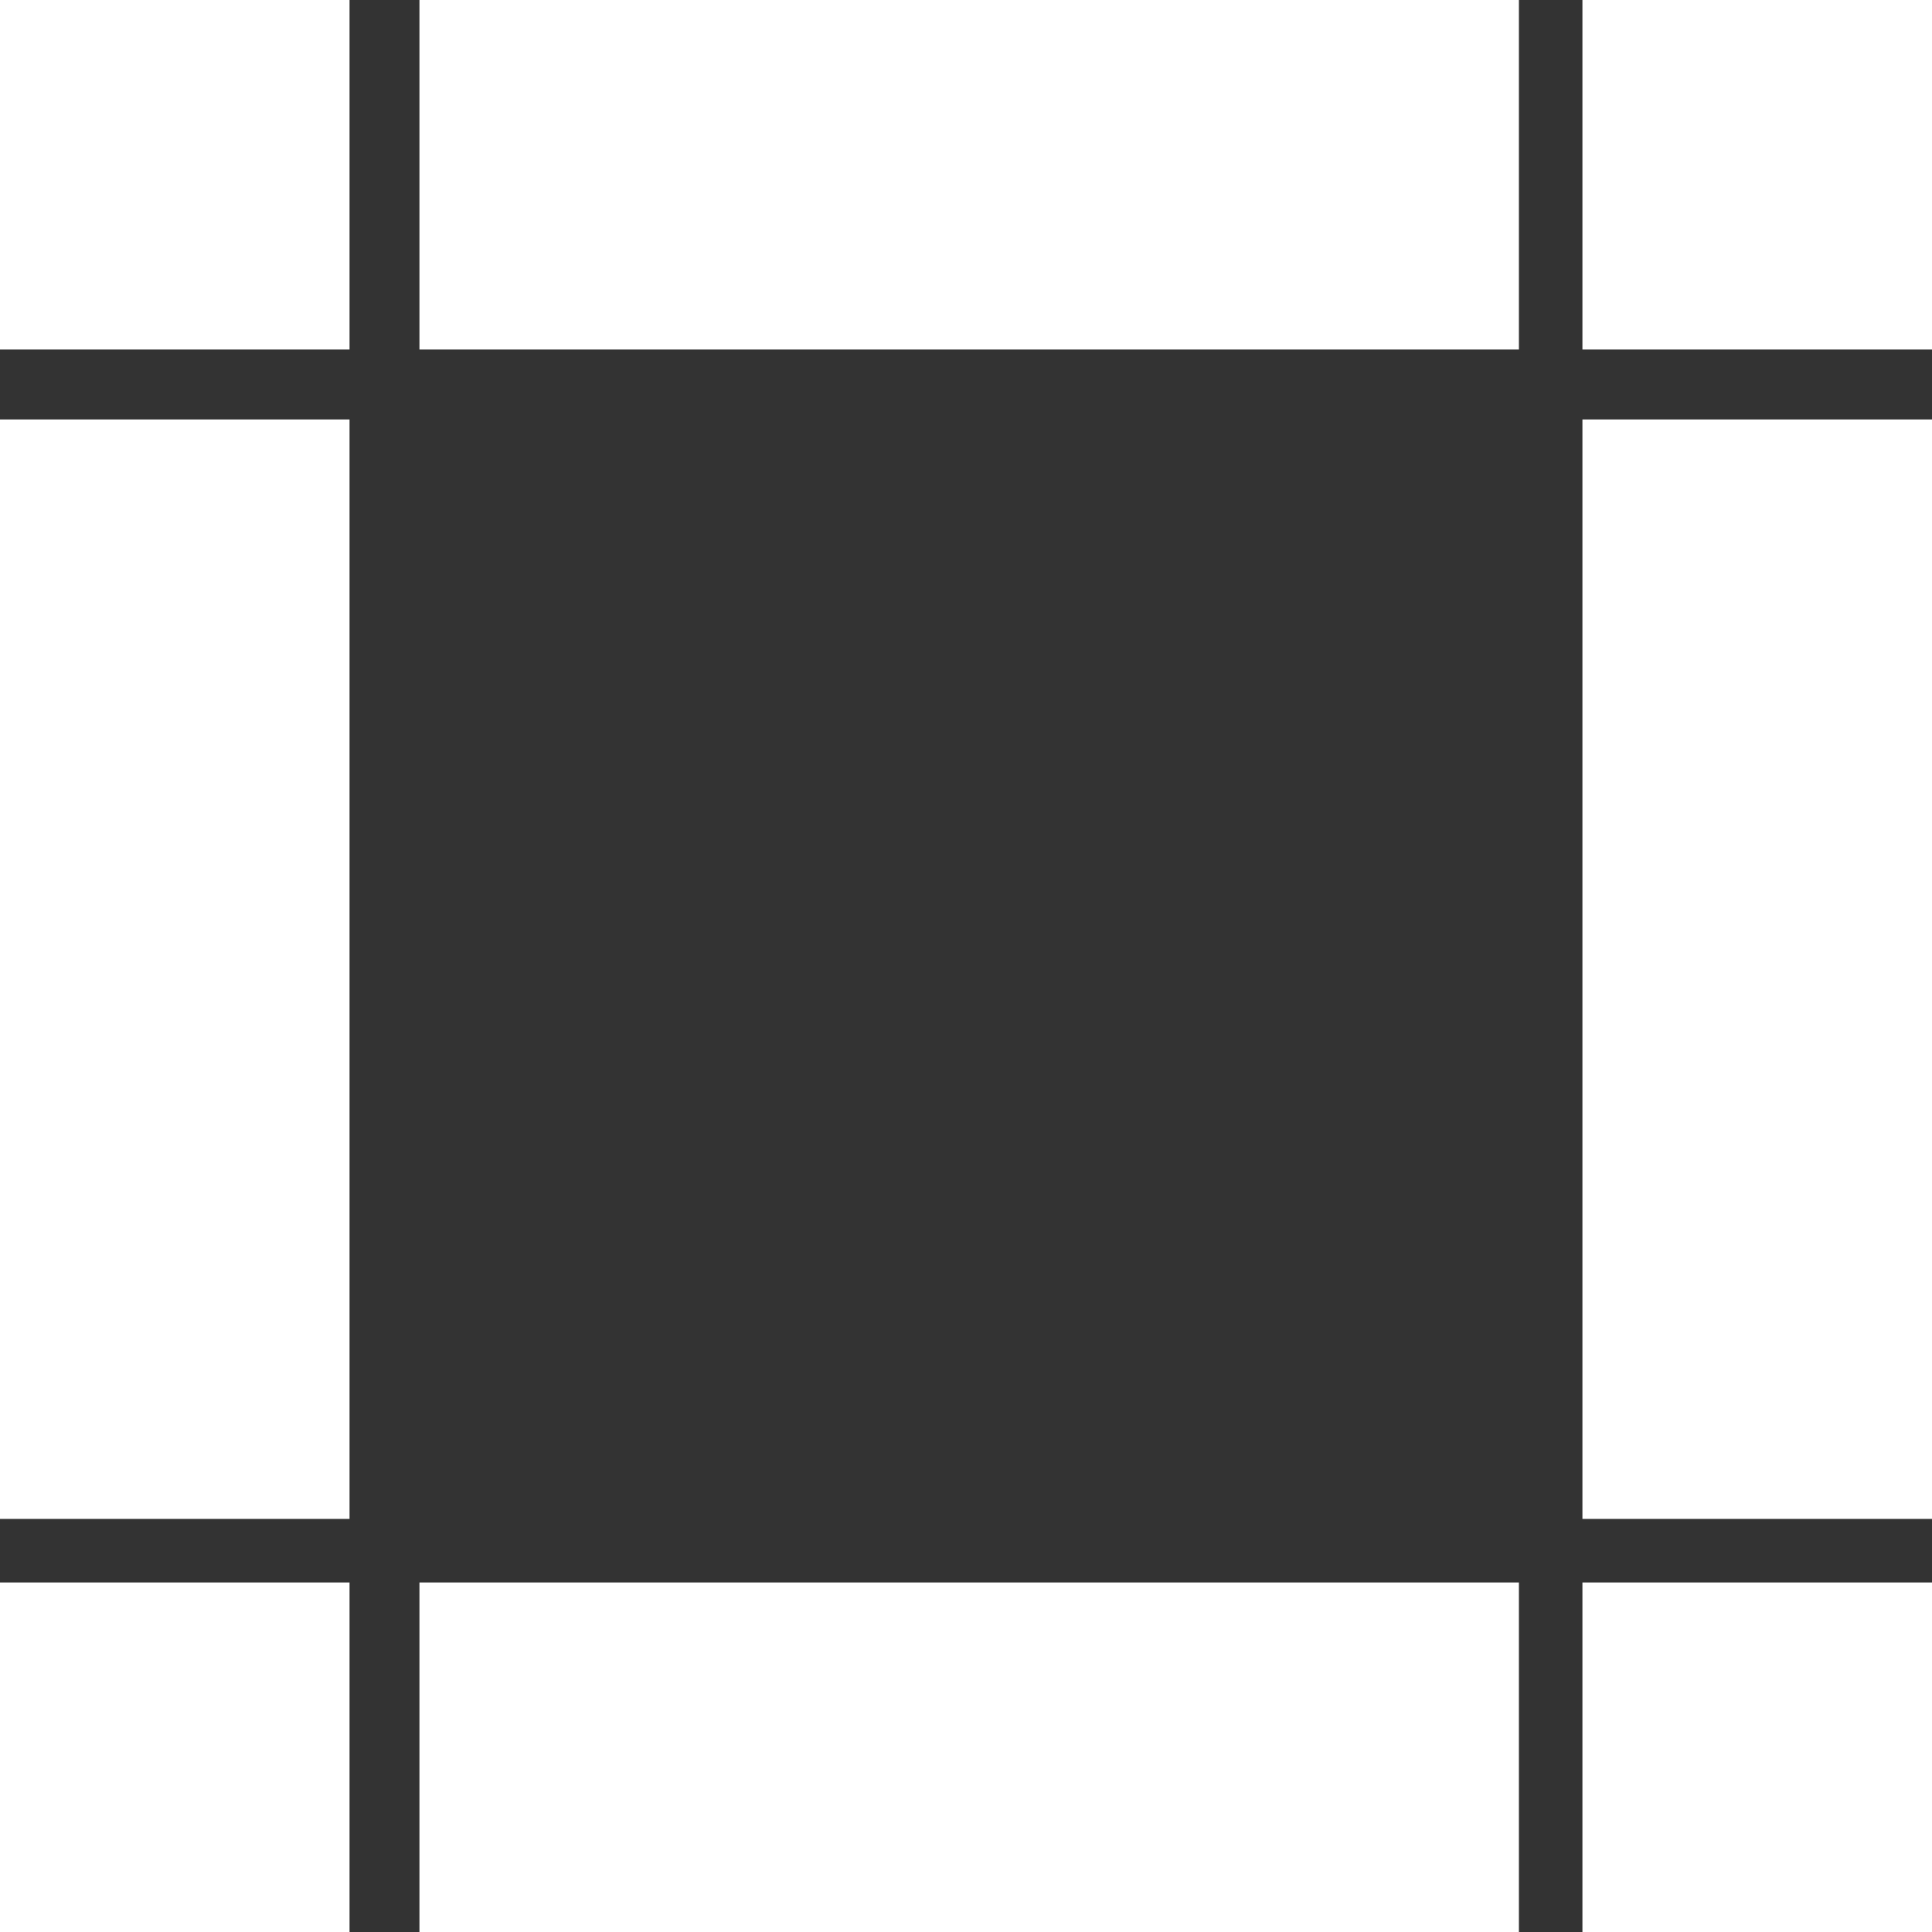
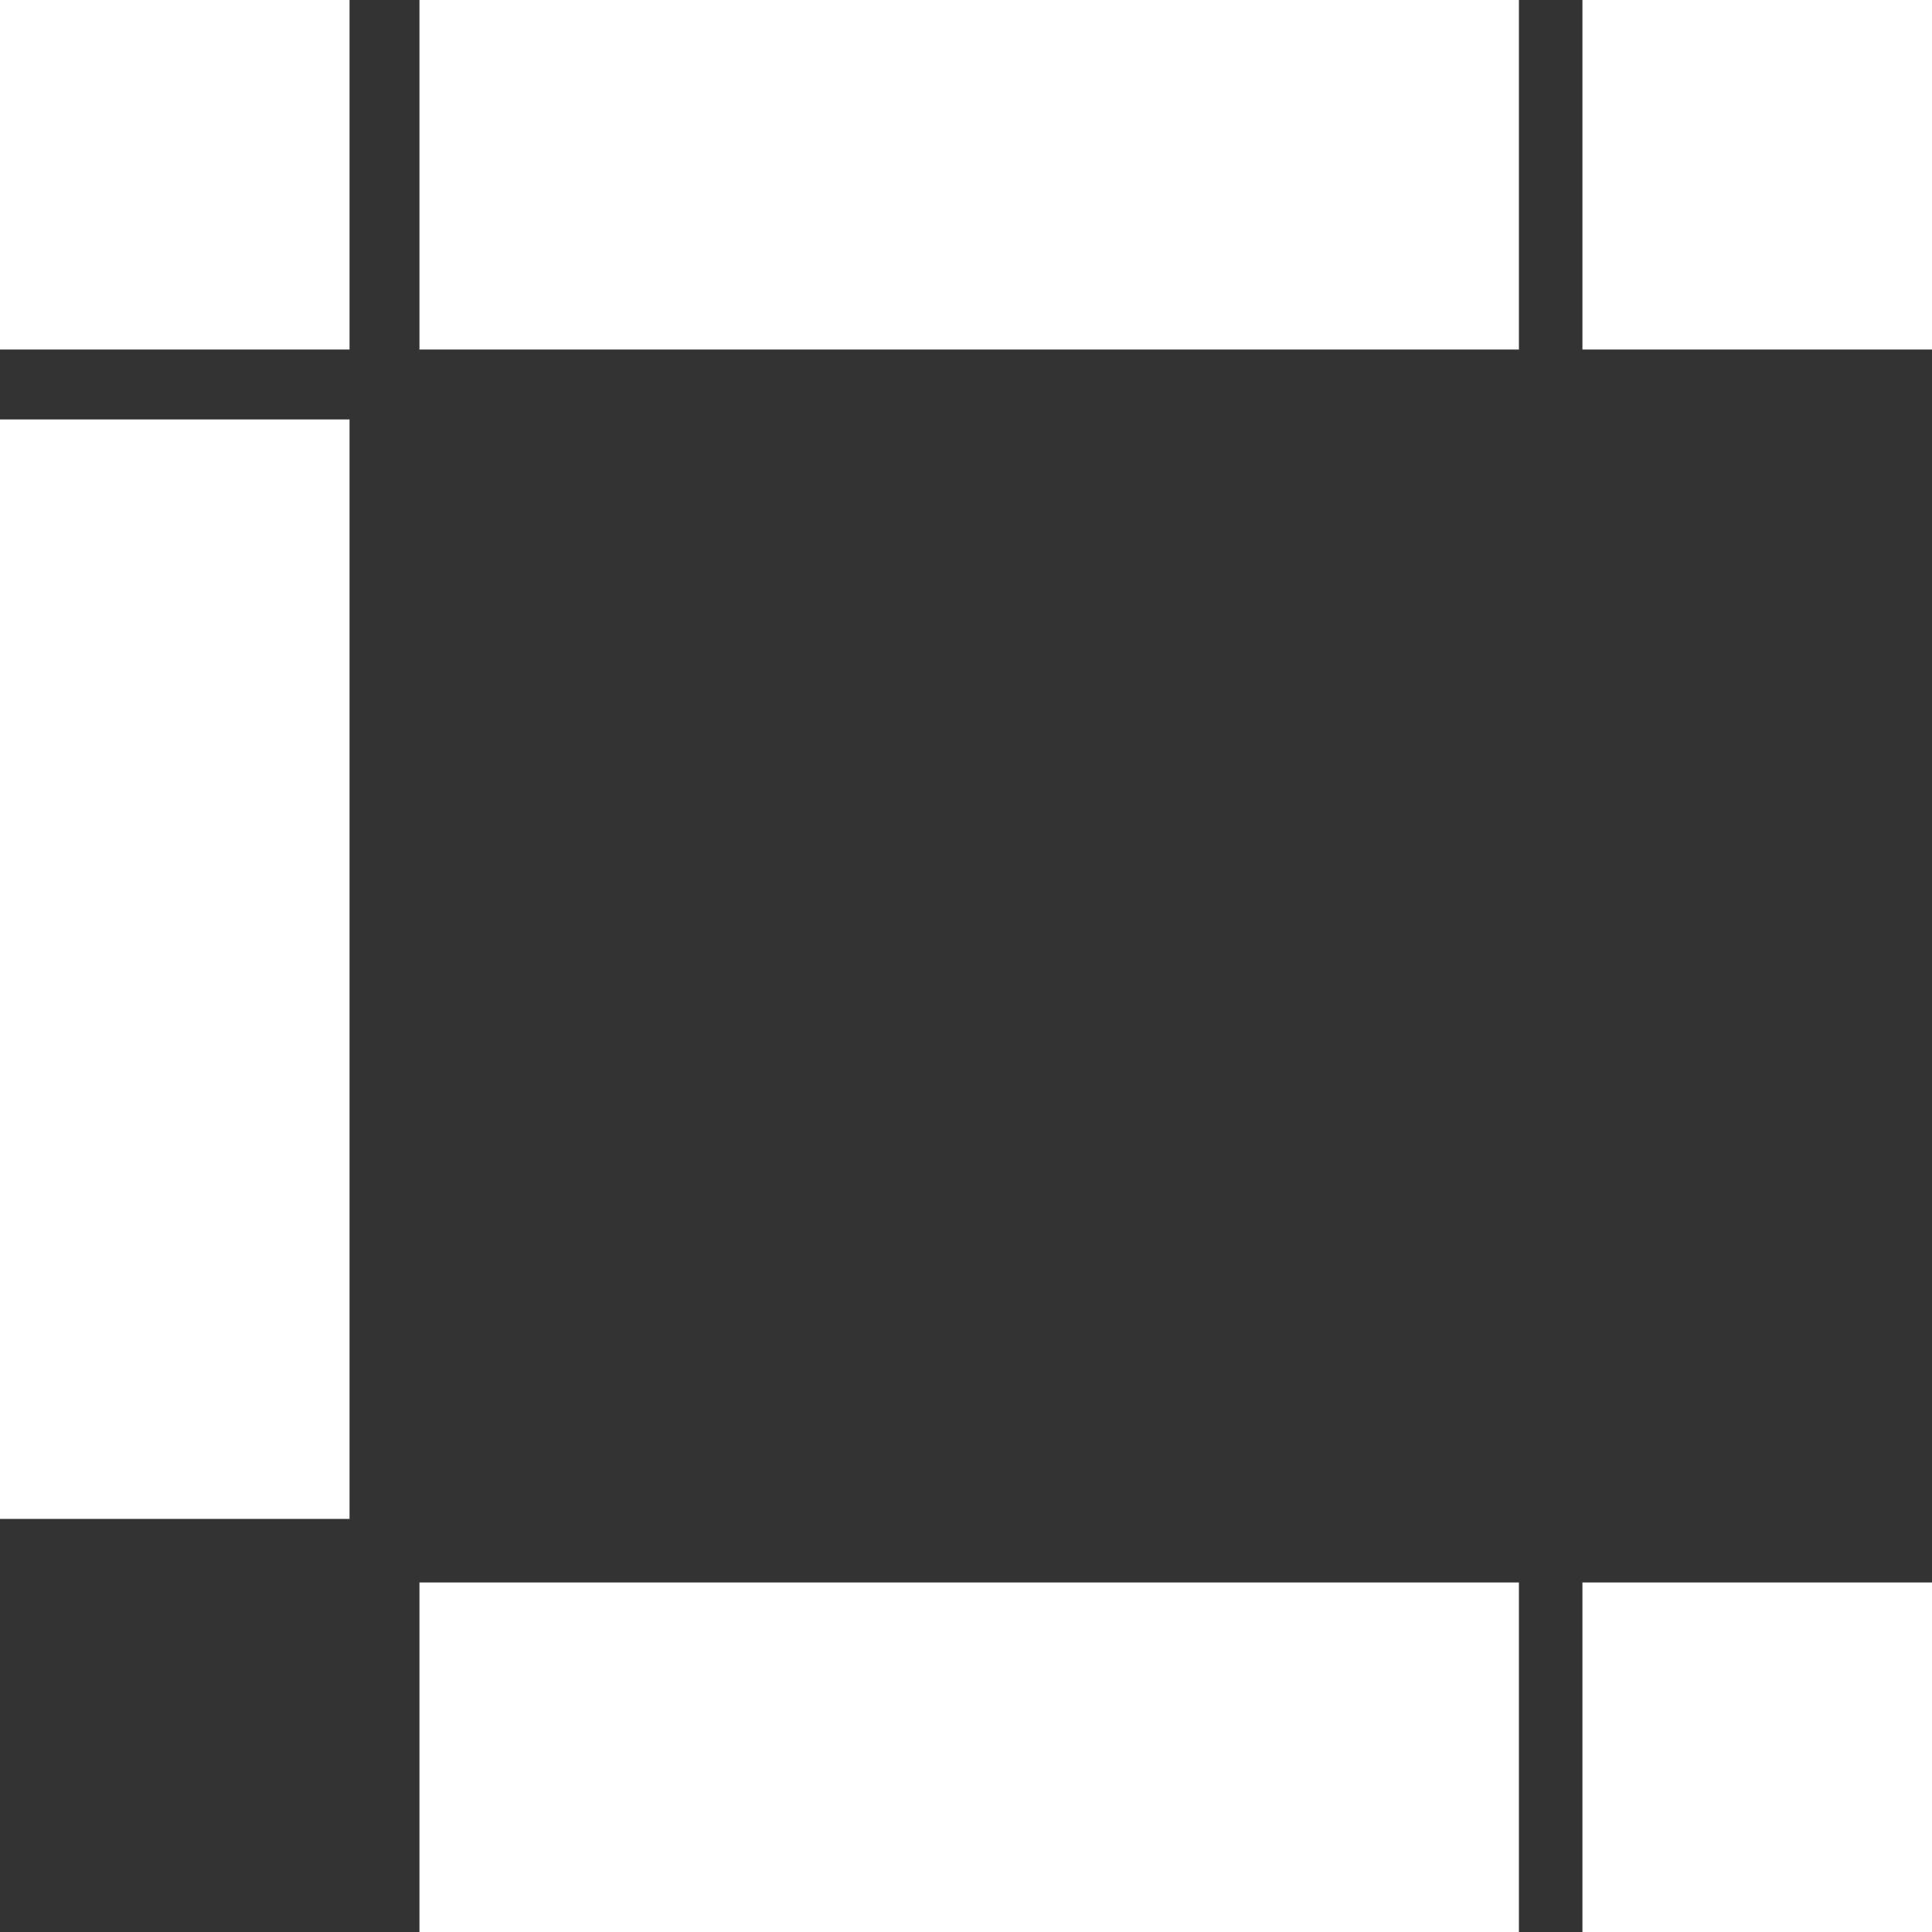
<svg xmlns="http://www.w3.org/2000/svg" width="48" height="48" viewBox="0 0 48 48" fill="none">
  <rect x="0" y="0" width="48" height="48" fill="#333333" stroke="none" />
-   <path d="M8.684 39.316H0V48H8.684V39.316Z" fill="white" />
  <path d="M37.737 0H10.421V8.684H37.737V0Z" fill="white" />
  <path d="M48 39.316H39.315V48H48V39.316Z" fill="white" />
  <path d="M37.737 39.316H10.421V48H37.737V39.316Z" fill="white" />
-   <path d="M48 10.421H39.315V37.737H48V10.421Z" fill="white" />
  <path d="M48 0H39.315V8.684H48V0Z" fill="white" />
  <path d="M8.684 0H0V8.684H8.684V0Z" fill="white" />
  <path d="M8.684 10.421H0V37.737H8.684V10.421Z" fill="white" />
</svg>